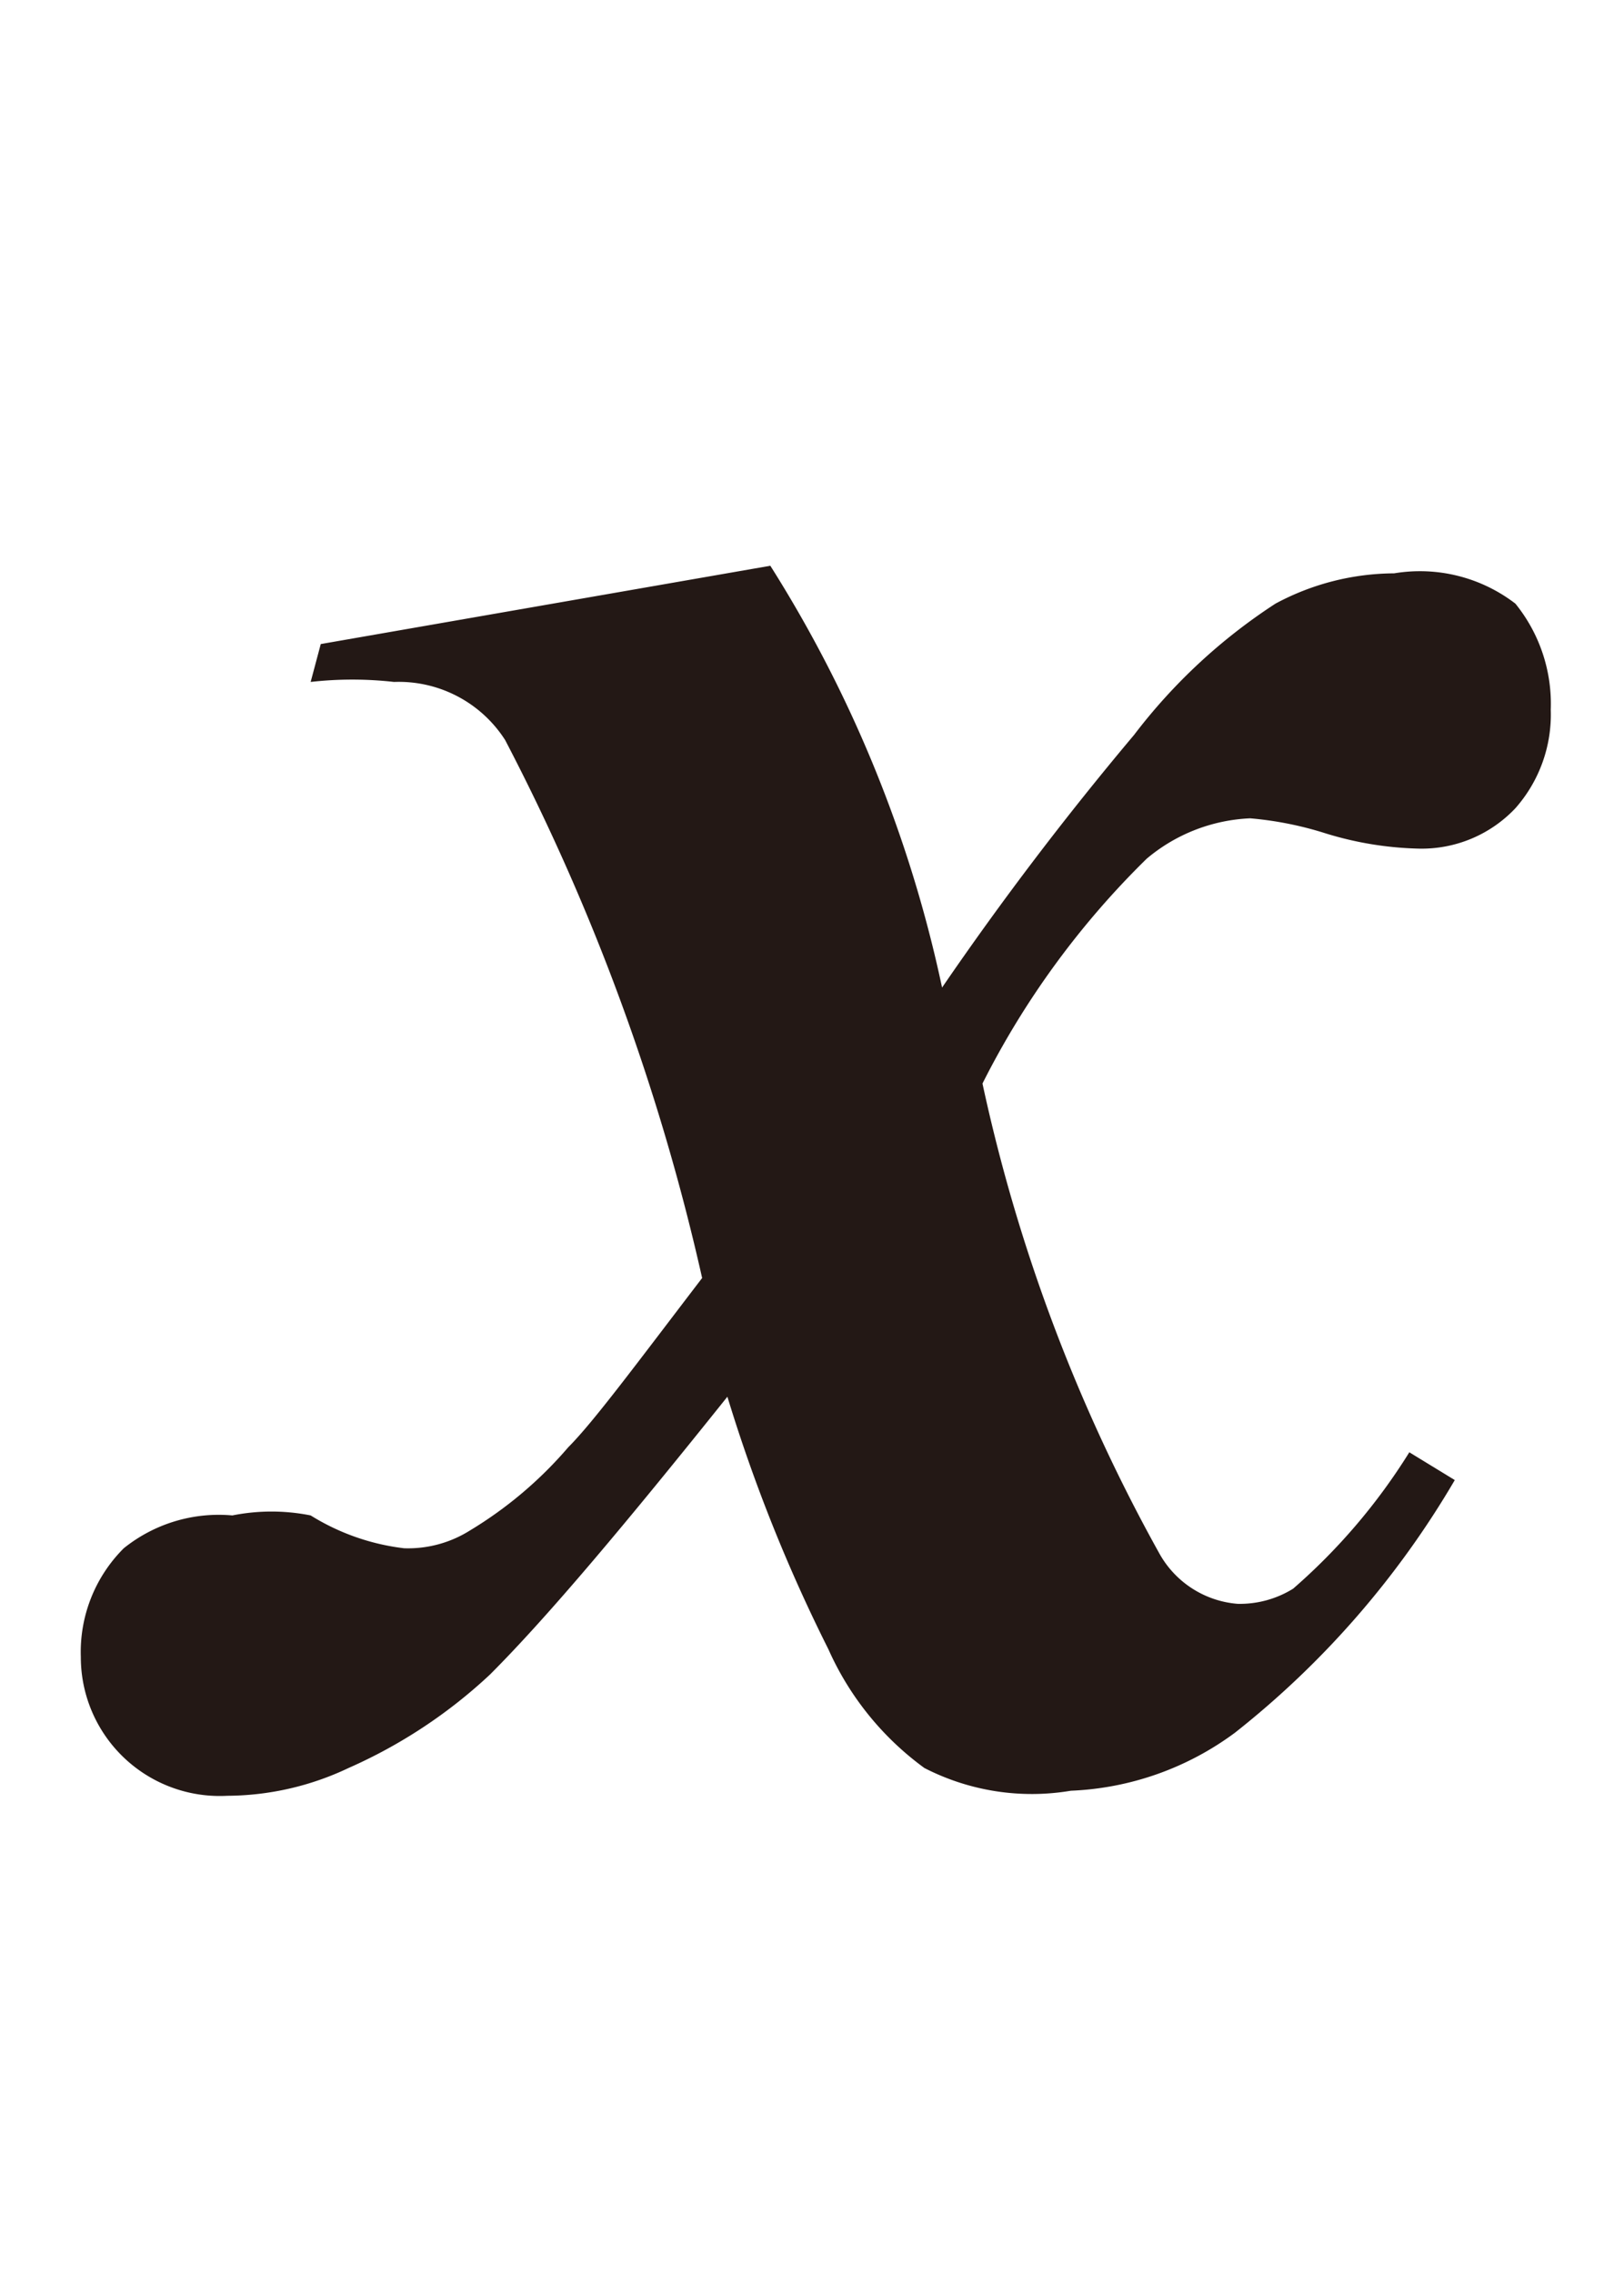
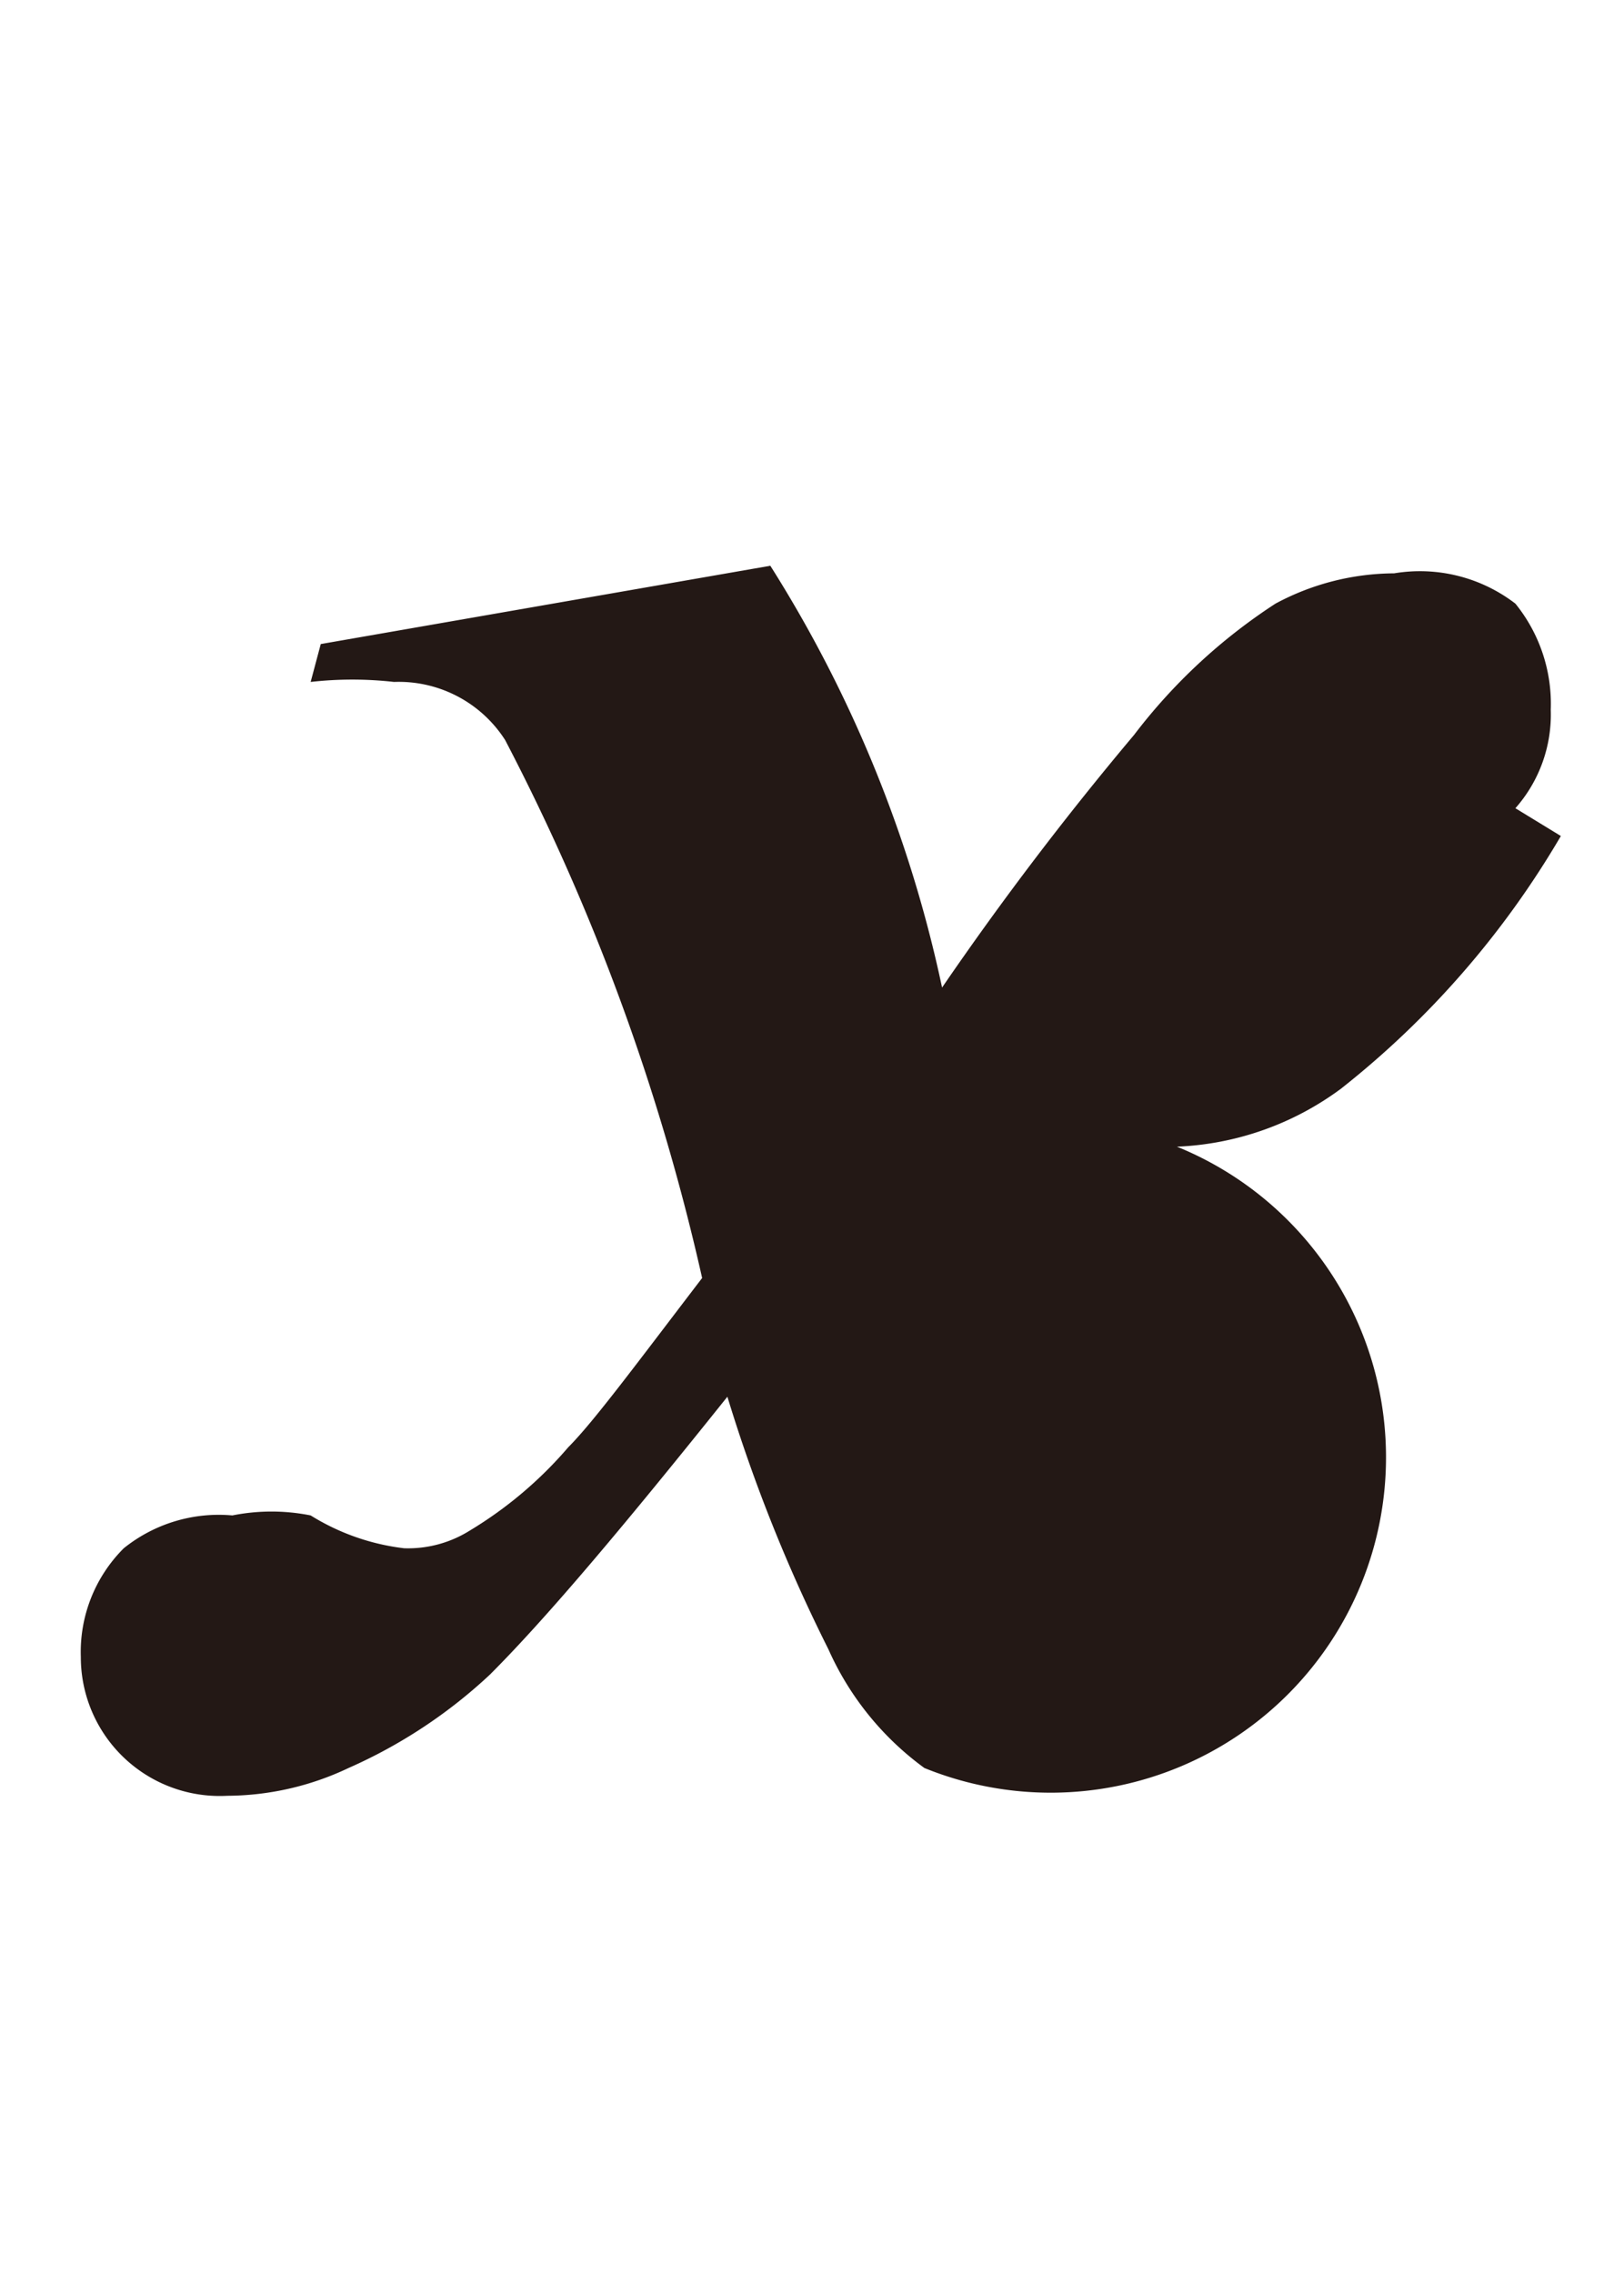
<svg xmlns="http://www.w3.org/2000/svg" id="レイヤー_1" data-name="レイヤー 1" viewBox="0 0 6.43 9">
  <defs>
    <style>.cls-1{fill:#231815;}</style>
  </defs>
-   <path class="cls-1" d="M1.27,2.55l1.78-.31a5.11,5.11,0,0,1,.68,1.67,12.69,12.69,0,0,1,.76-1,2.23,2.23,0,0,1,.56-.52,1,1,0,0,1,.47-.12A.62.62,0,0,1,6,2.39a.63.63,0,0,1,.14.42A.56.56,0,0,1,6,3.2a.51.51,0,0,1-.38.16,1.35,1.35,0,0,1-.37-.06,1.37,1.37,0,0,0-.3-.06.68.68,0,0,0-.41.16,3.36,3.36,0,0,0-.65.89,6.75,6.75,0,0,0,.7,1.86.39.39,0,0,0,.31.2.4.4,0,0,0,.22-.06,2.38,2.38,0,0,0,.46-.54l.18.11a3.57,3.57,0,0,1-.87,1,1.17,1.17,0,0,1-.65.23A.93.93,0,0,1,3.66,7a1.17,1.17,0,0,1-.38-.47,6.35,6.35,0,0,1-.4-1c-.4.5-.71.87-.94,1.1A2,2,0,0,1,1.38,7a1.13,1.13,0,0,1-.48.11.55.55,0,0,1-.58-.55.58.58,0,0,1,.17-.43A.6.6,0,0,1,.92,6,.79.79,0,0,1,1.23,6a.9.9,0,0,0,.37.13.46.46,0,0,0,.26-.07,1.6,1.6,0,0,0,.39-.33c.1-.1.27-.33.53-.67A8.75,8.75,0,0,0,2,2.93a.5.5,0,0,0-.44-.23,1.47,1.47,0,0,0-.33,0Z" />
+   <path class="cls-1" d="M1.27,2.55l1.78-.31a5.11,5.11,0,0,1,.68,1.67,12.69,12.69,0,0,1,.76-1,2.23,2.23,0,0,1,.56-.52,1,1,0,0,1,.47-.12A.62.62,0,0,1,6,2.39a.63.63,0,0,1,.14.42A.56.56,0,0,1,6,3.2l.18.11a3.57,3.57,0,0,1-.87,1,1.17,1.17,0,0,1-.65.23A.93.93,0,0,1,3.66,7a1.17,1.17,0,0,1-.38-.47,6.35,6.35,0,0,1-.4-1c-.4.5-.71.87-.94,1.1A2,2,0,0,1,1.38,7a1.13,1.13,0,0,1-.48.11.55.55,0,0,1-.58-.55.58.58,0,0,1,.17-.43A.6.6,0,0,1,.92,6,.79.79,0,0,1,1.23,6a.9.9,0,0,0,.37.13.46.46,0,0,0,.26-.07,1.6,1.6,0,0,0,.39-.33c.1-.1.27-.33.53-.67A8.75,8.75,0,0,0,2,2.93a.5.5,0,0,0-.44-.23,1.47,1.47,0,0,0-.33,0Z" />
</svg>